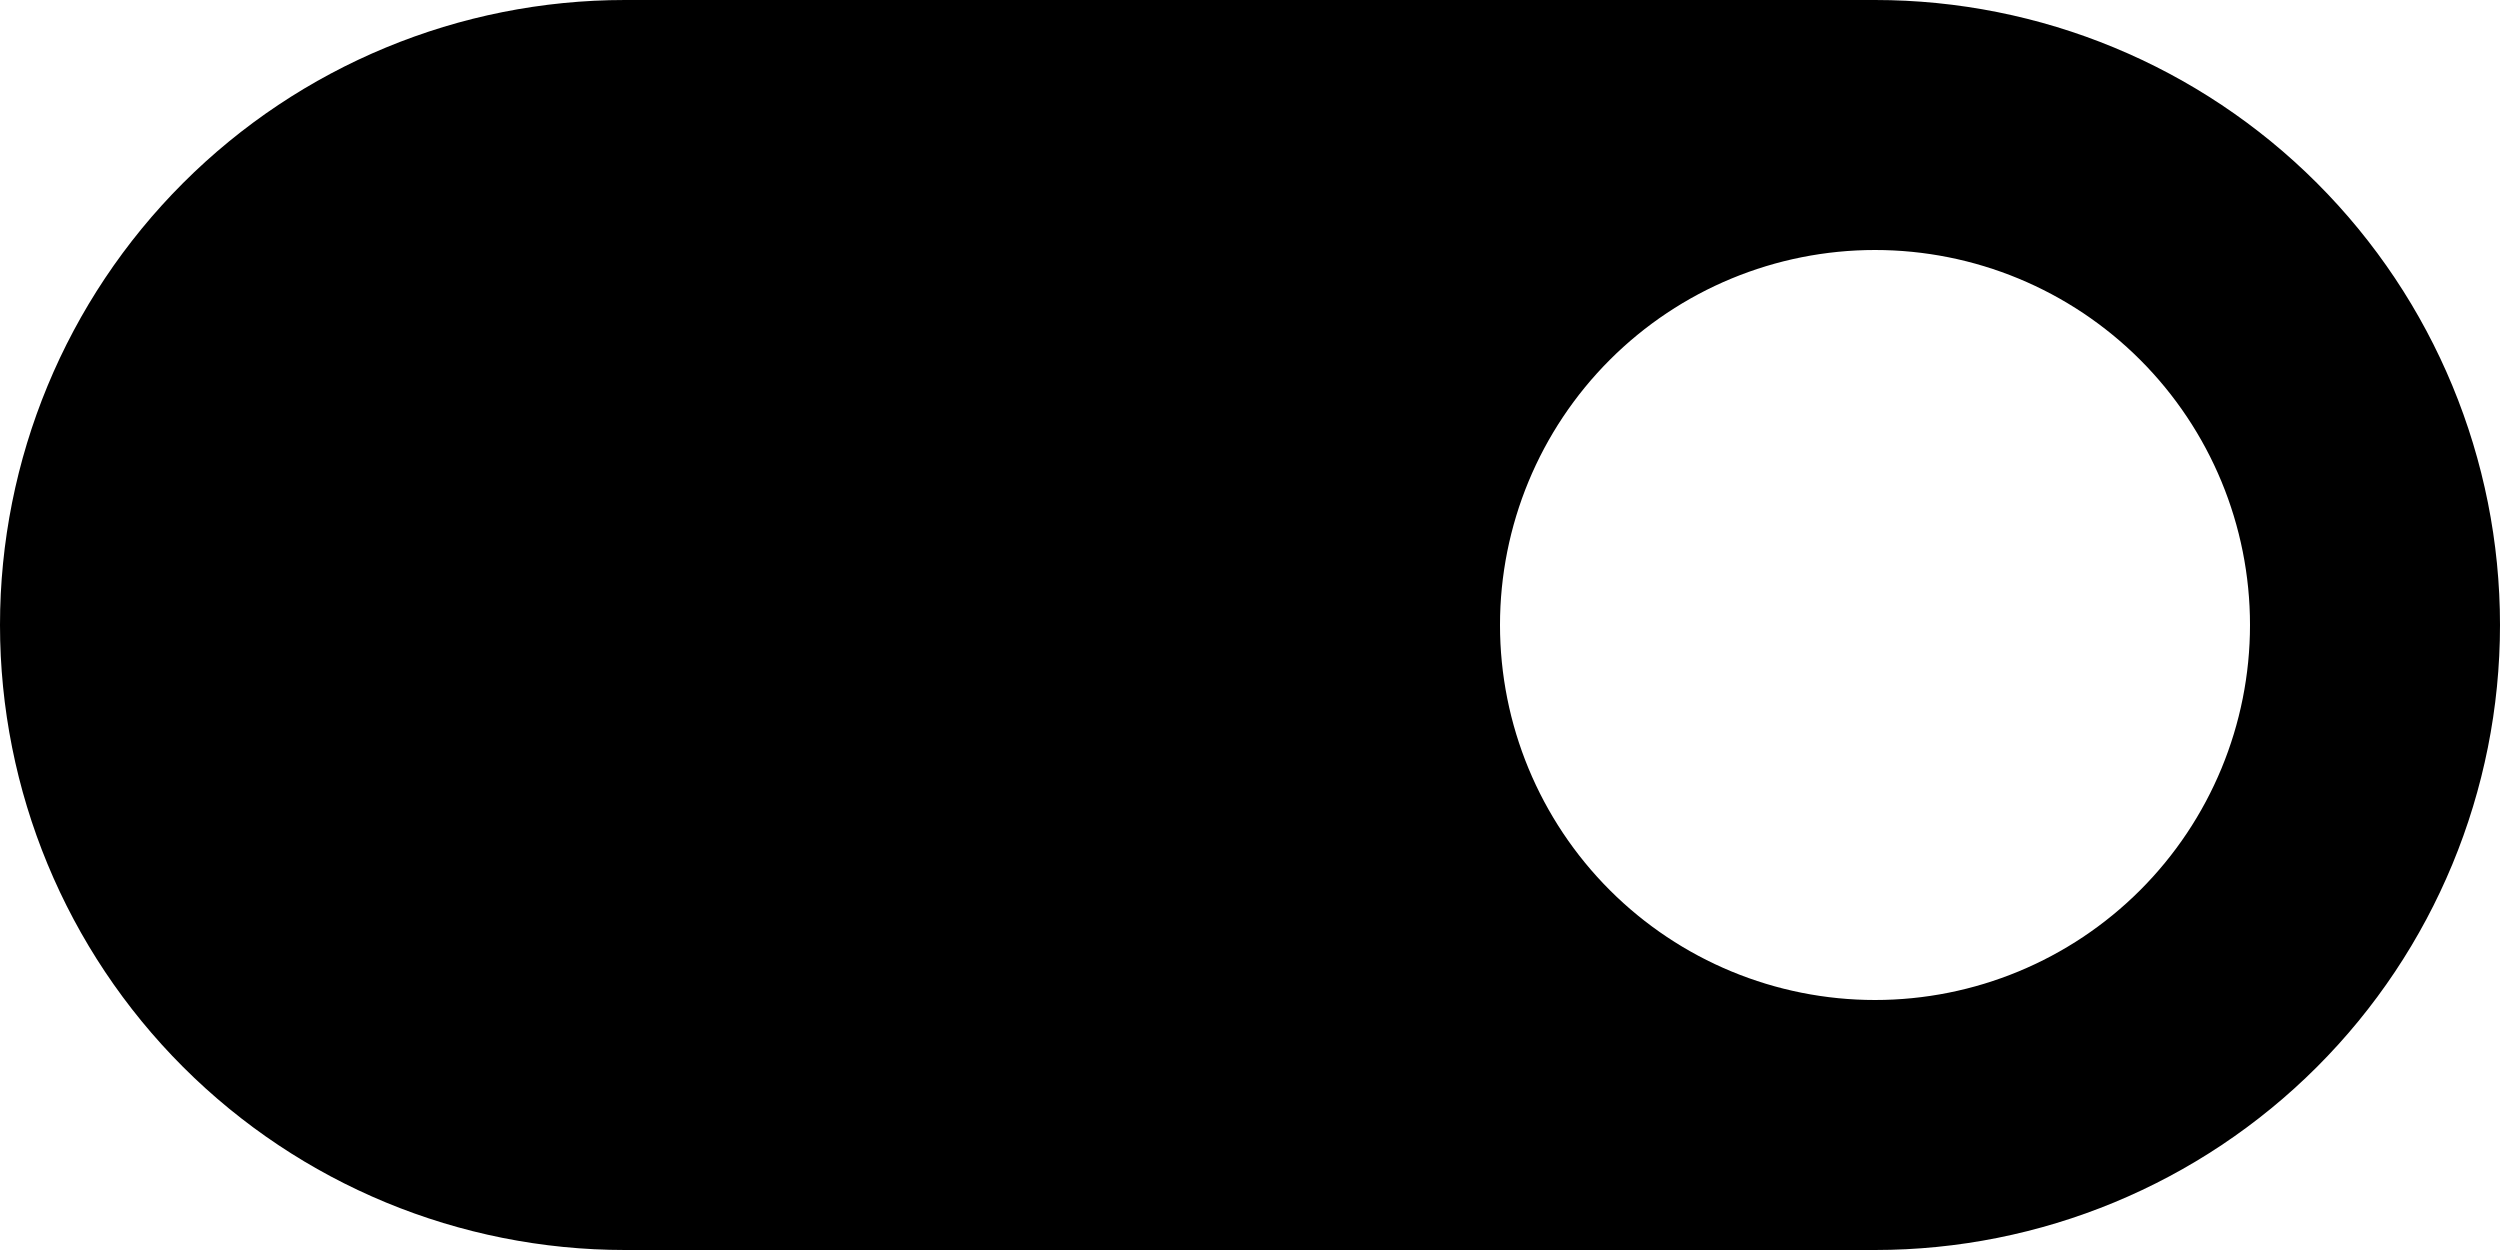
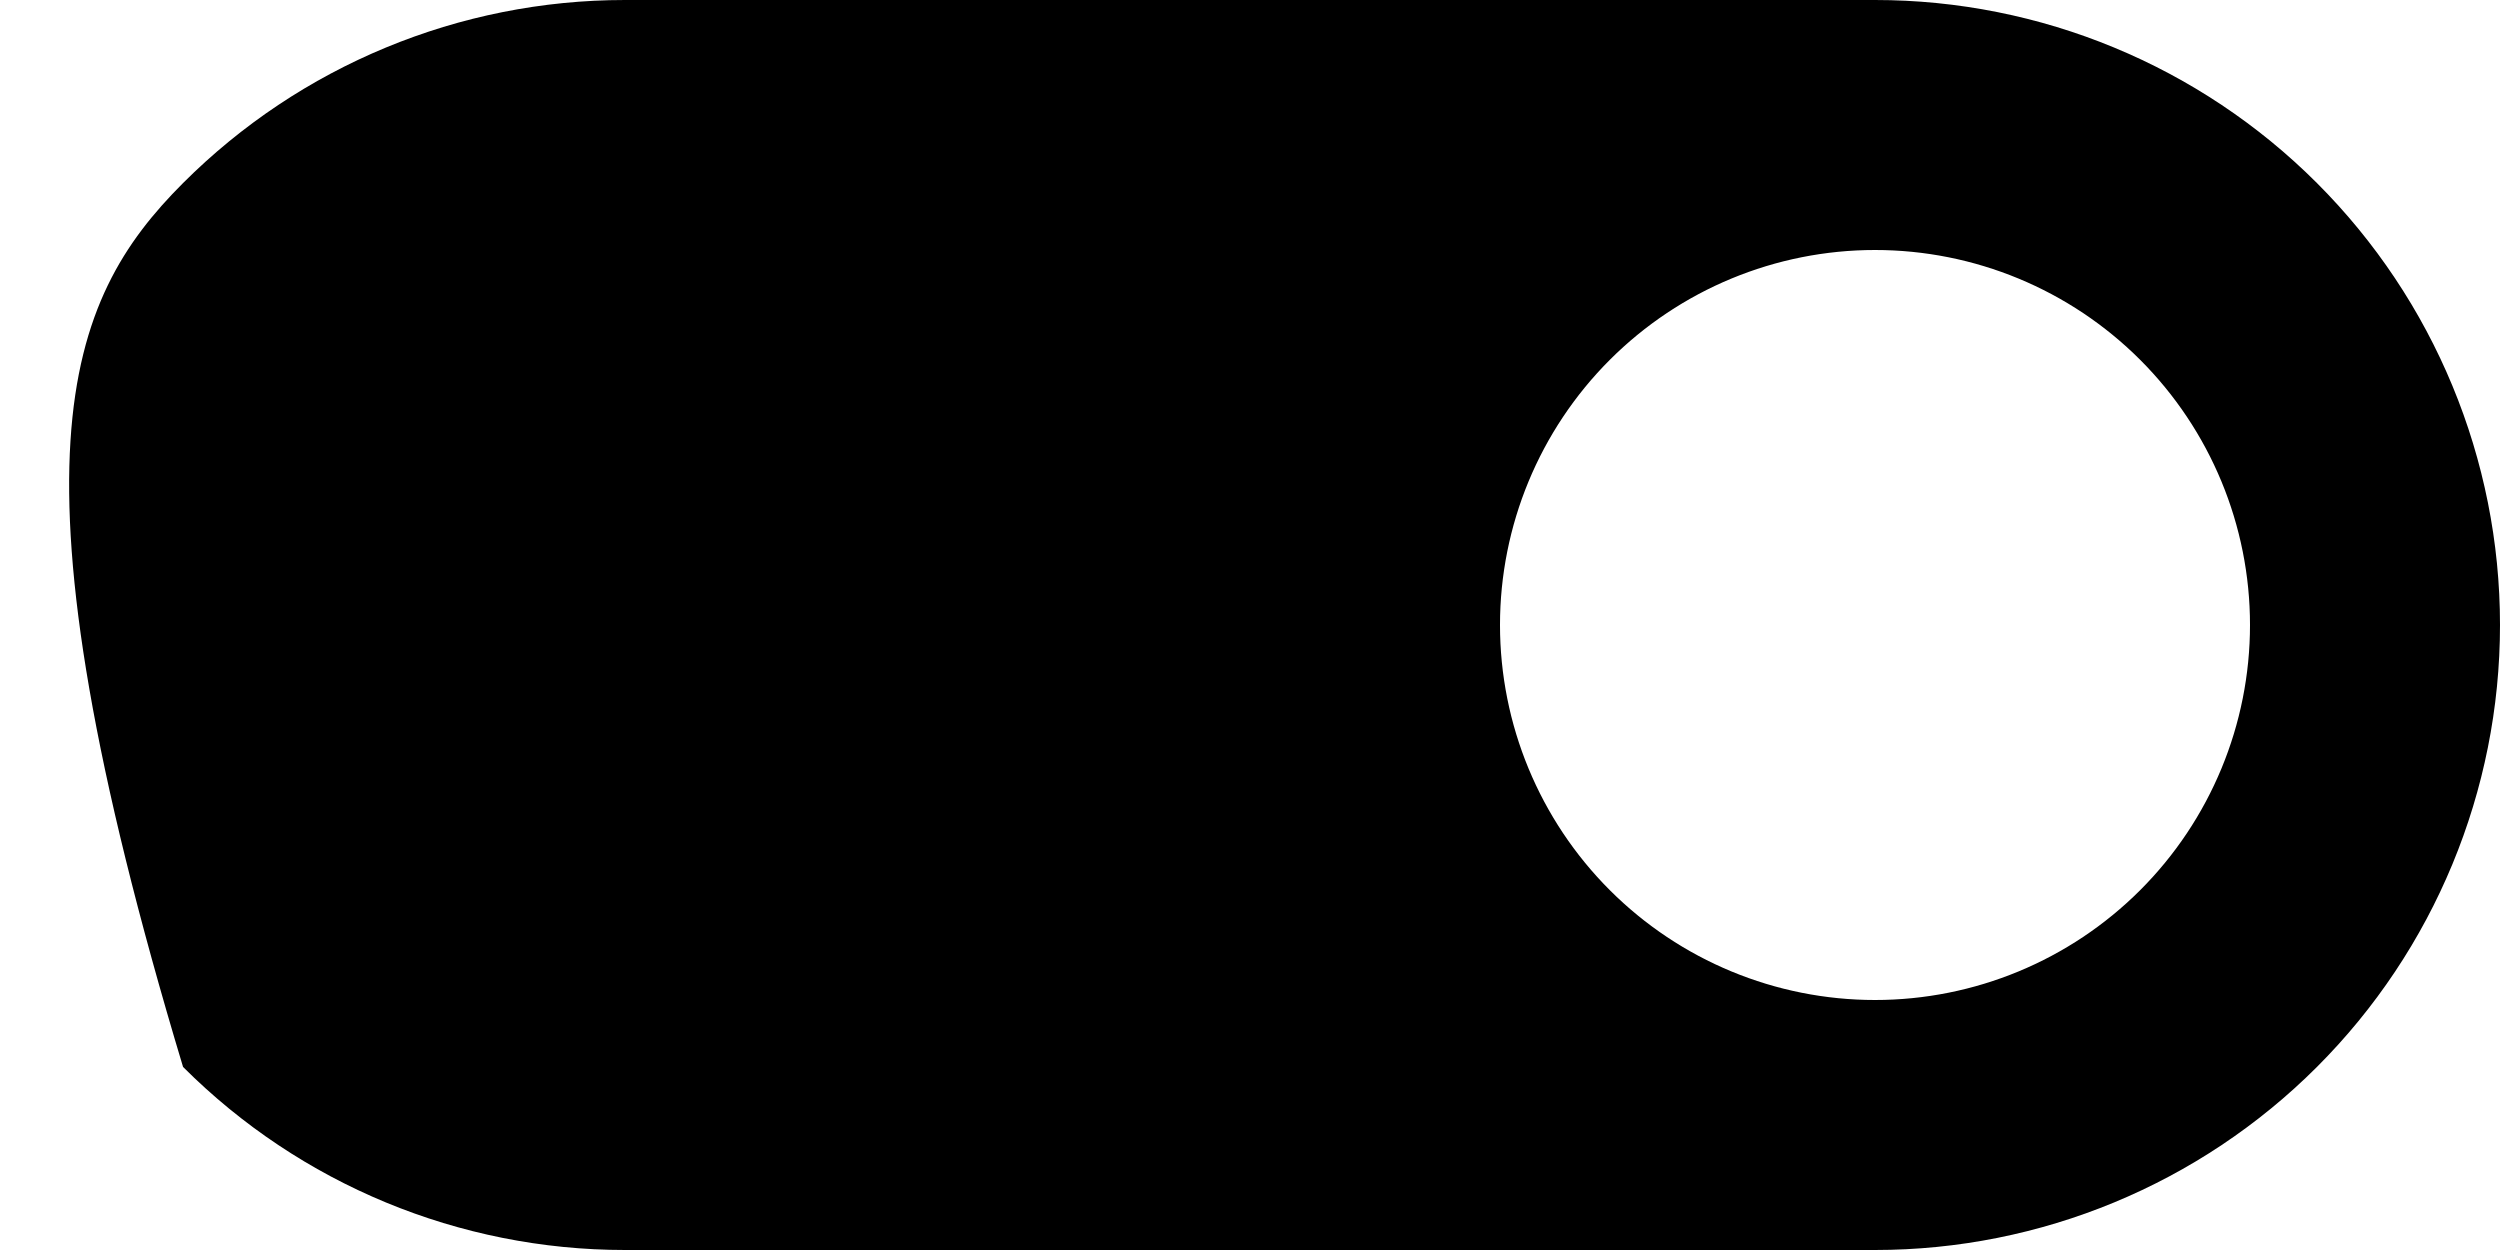
<svg xmlns="http://www.w3.org/2000/svg" width="176" height="88" viewBox="0 0 176 88" fill="none">
-   <path d="M132 0C143.67 0 154.861 4.636 163.113 12.887C171.364 21.139 176 32.331 176 44C176 55.669 171.364 66.861 163.113 75.113C154.861 83.364 143.67 88 132 88H44C32.331 88 21.139 83.364 12.887 75.113C4.636 66.861 0 55.669 0 44C0 32.331 4.636 21.139 12.887 12.887C21.139 4.636 32.331 0 44 0H132ZM132 17.6C124.998 17.6 118.283 20.381 113.332 25.332C108.381 30.283 105.6 36.998 105.6 44C105.6 51.002 108.381 57.717 113.332 62.668C118.283 67.619 124.998 70.4 132 70.4C139.002 70.4 145.717 67.619 150.668 62.668C155.619 57.717 158.4 51.002 158.4 44C158.4 36.998 155.619 30.283 150.668 25.332C145.717 20.381 139.002 17.6 132 17.6Z" fill="black" />
+   <path d="M132 0C143.67 0 154.861 4.636 163.113 12.887C171.364 21.139 176 32.331 176 44C176 55.669 171.364 66.861 163.113 75.113C154.861 83.364 143.67 88 132 88H44C32.331 88 21.139 83.364 12.887 75.113C0 32.331 4.636 21.139 12.887 12.887C21.139 4.636 32.331 0 44 0H132ZM132 17.6C124.998 17.6 118.283 20.381 113.332 25.332C108.381 30.283 105.6 36.998 105.6 44C105.6 51.002 108.381 57.717 113.332 62.668C118.283 67.619 124.998 70.4 132 70.4C139.002 70.4 145.717 67.619 150.668 62.668C155.619 57.717 158.4 51.002 158.4 44C158.4 36.998 155.619 30.283 150.668 25.332C145.717 20.381 139.002 17.6 132 17.6Z" fill="black" />
</svg>